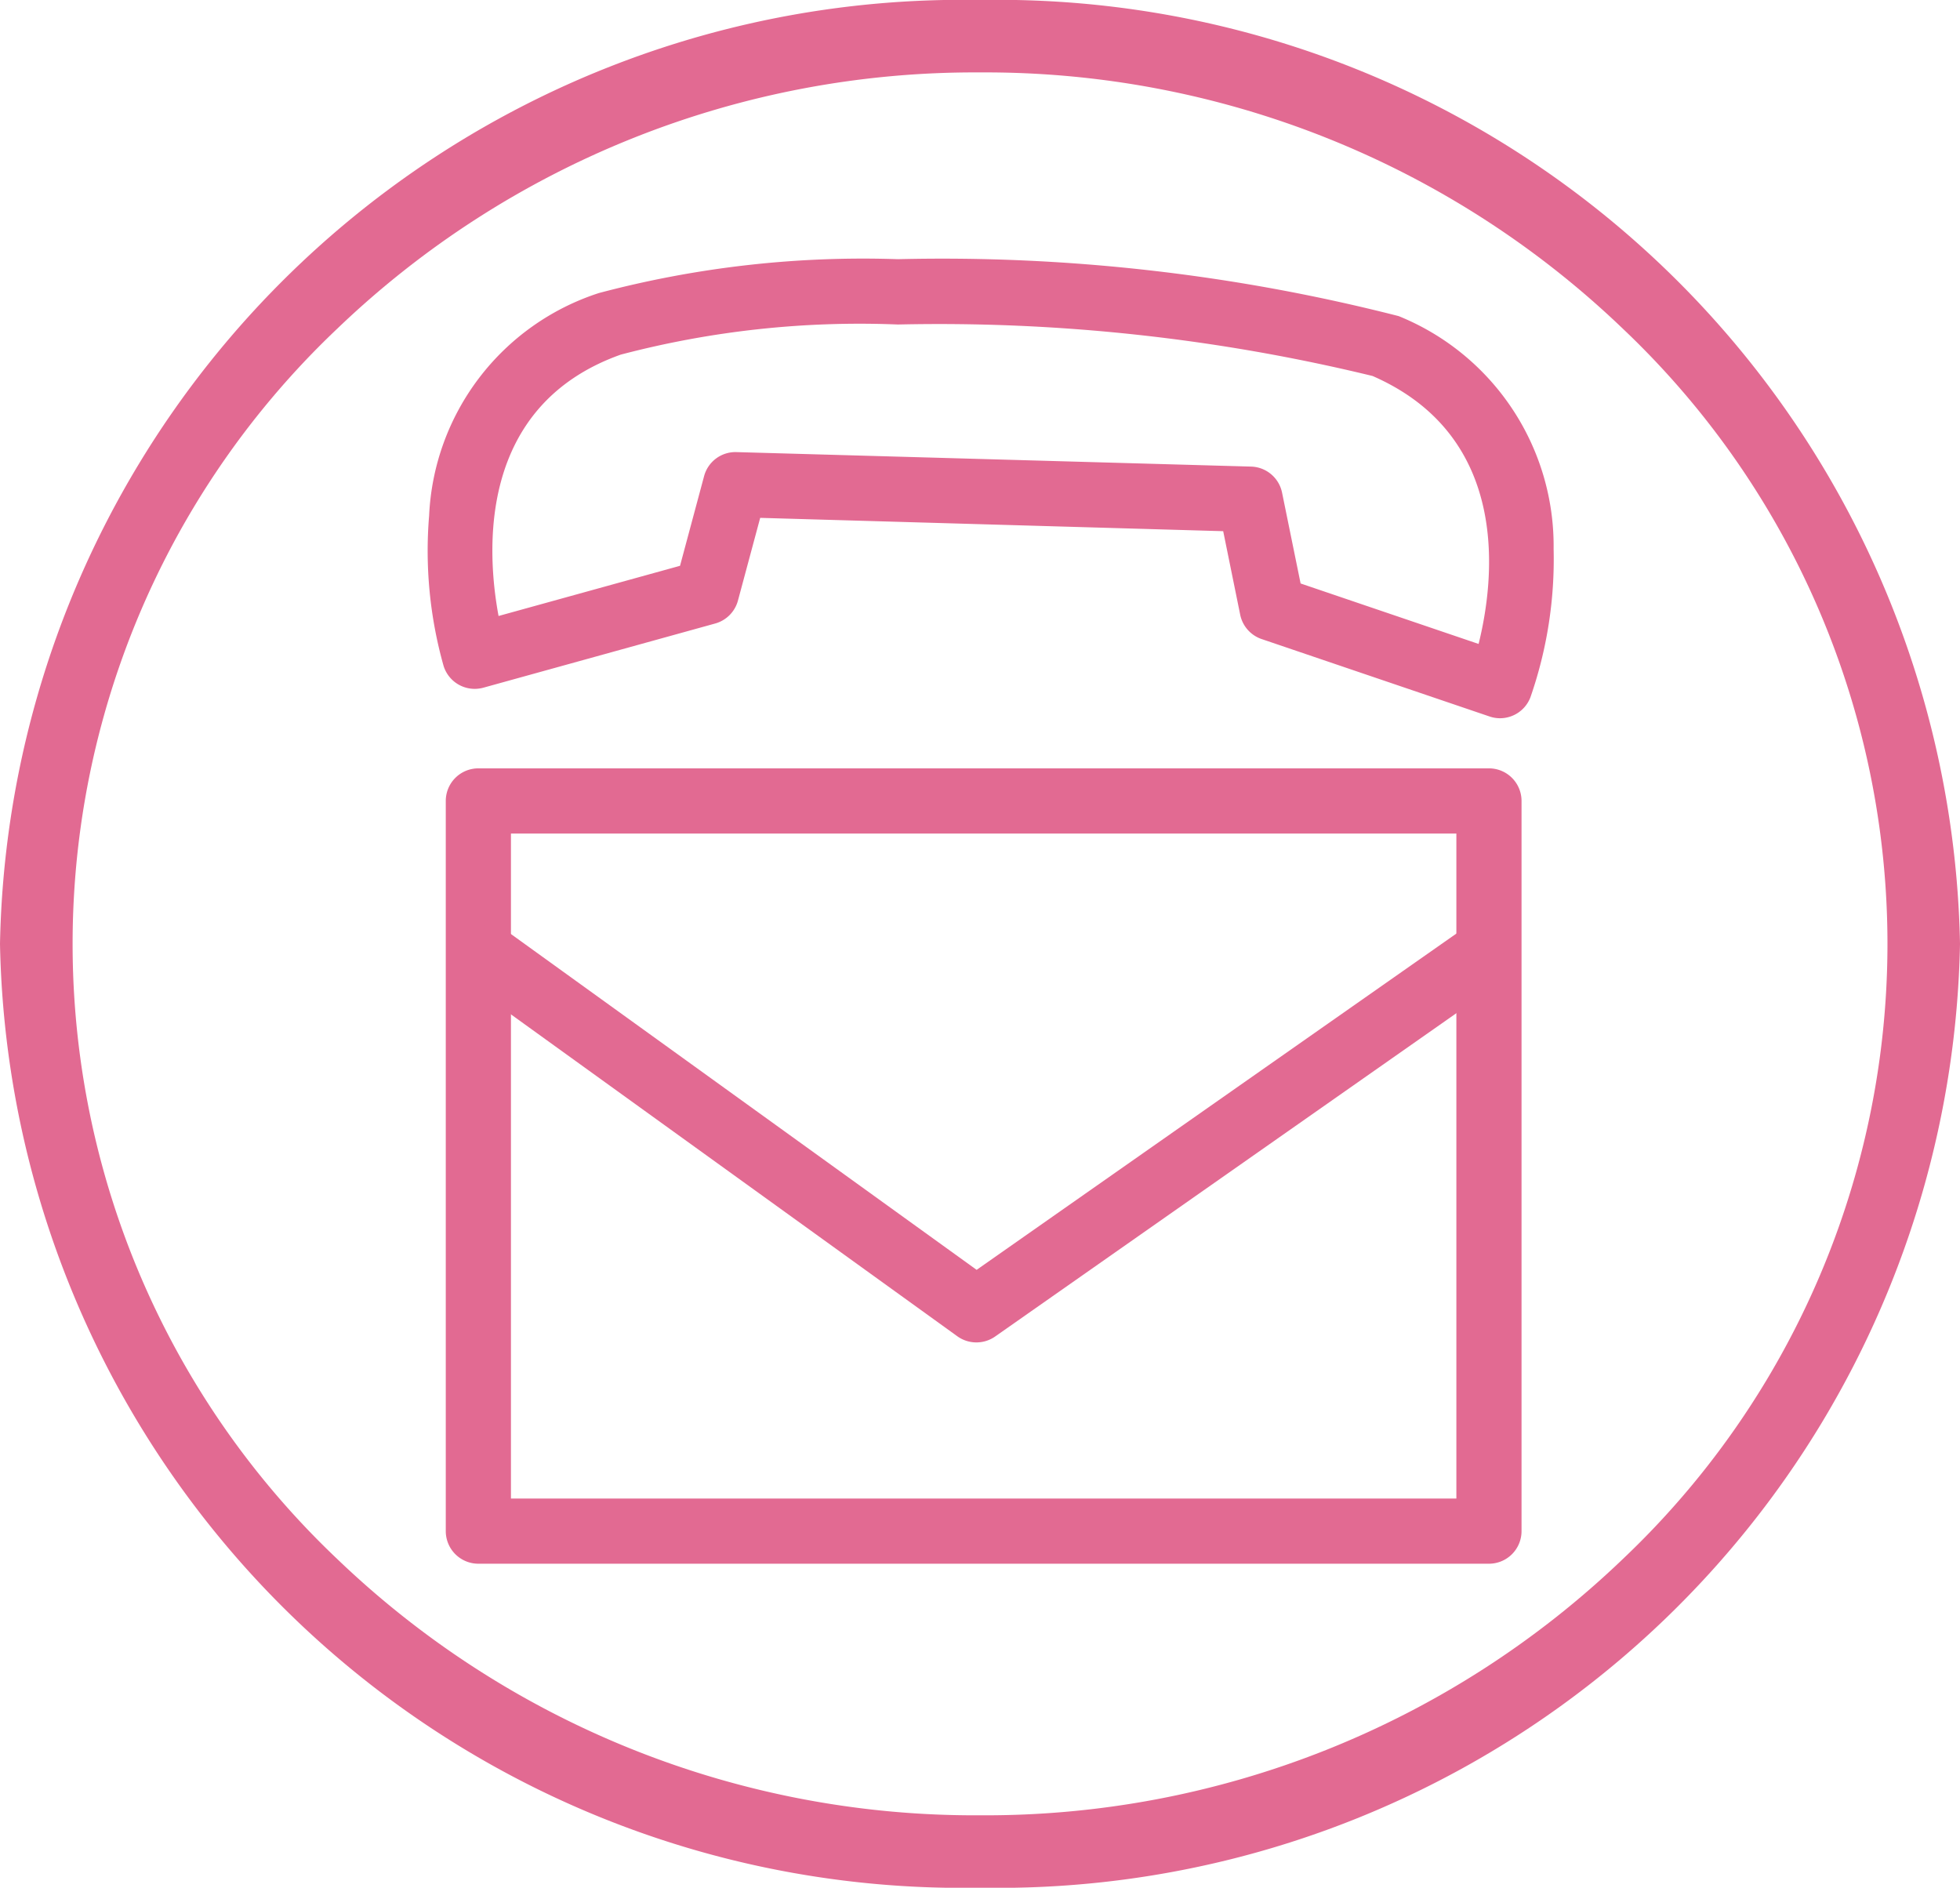
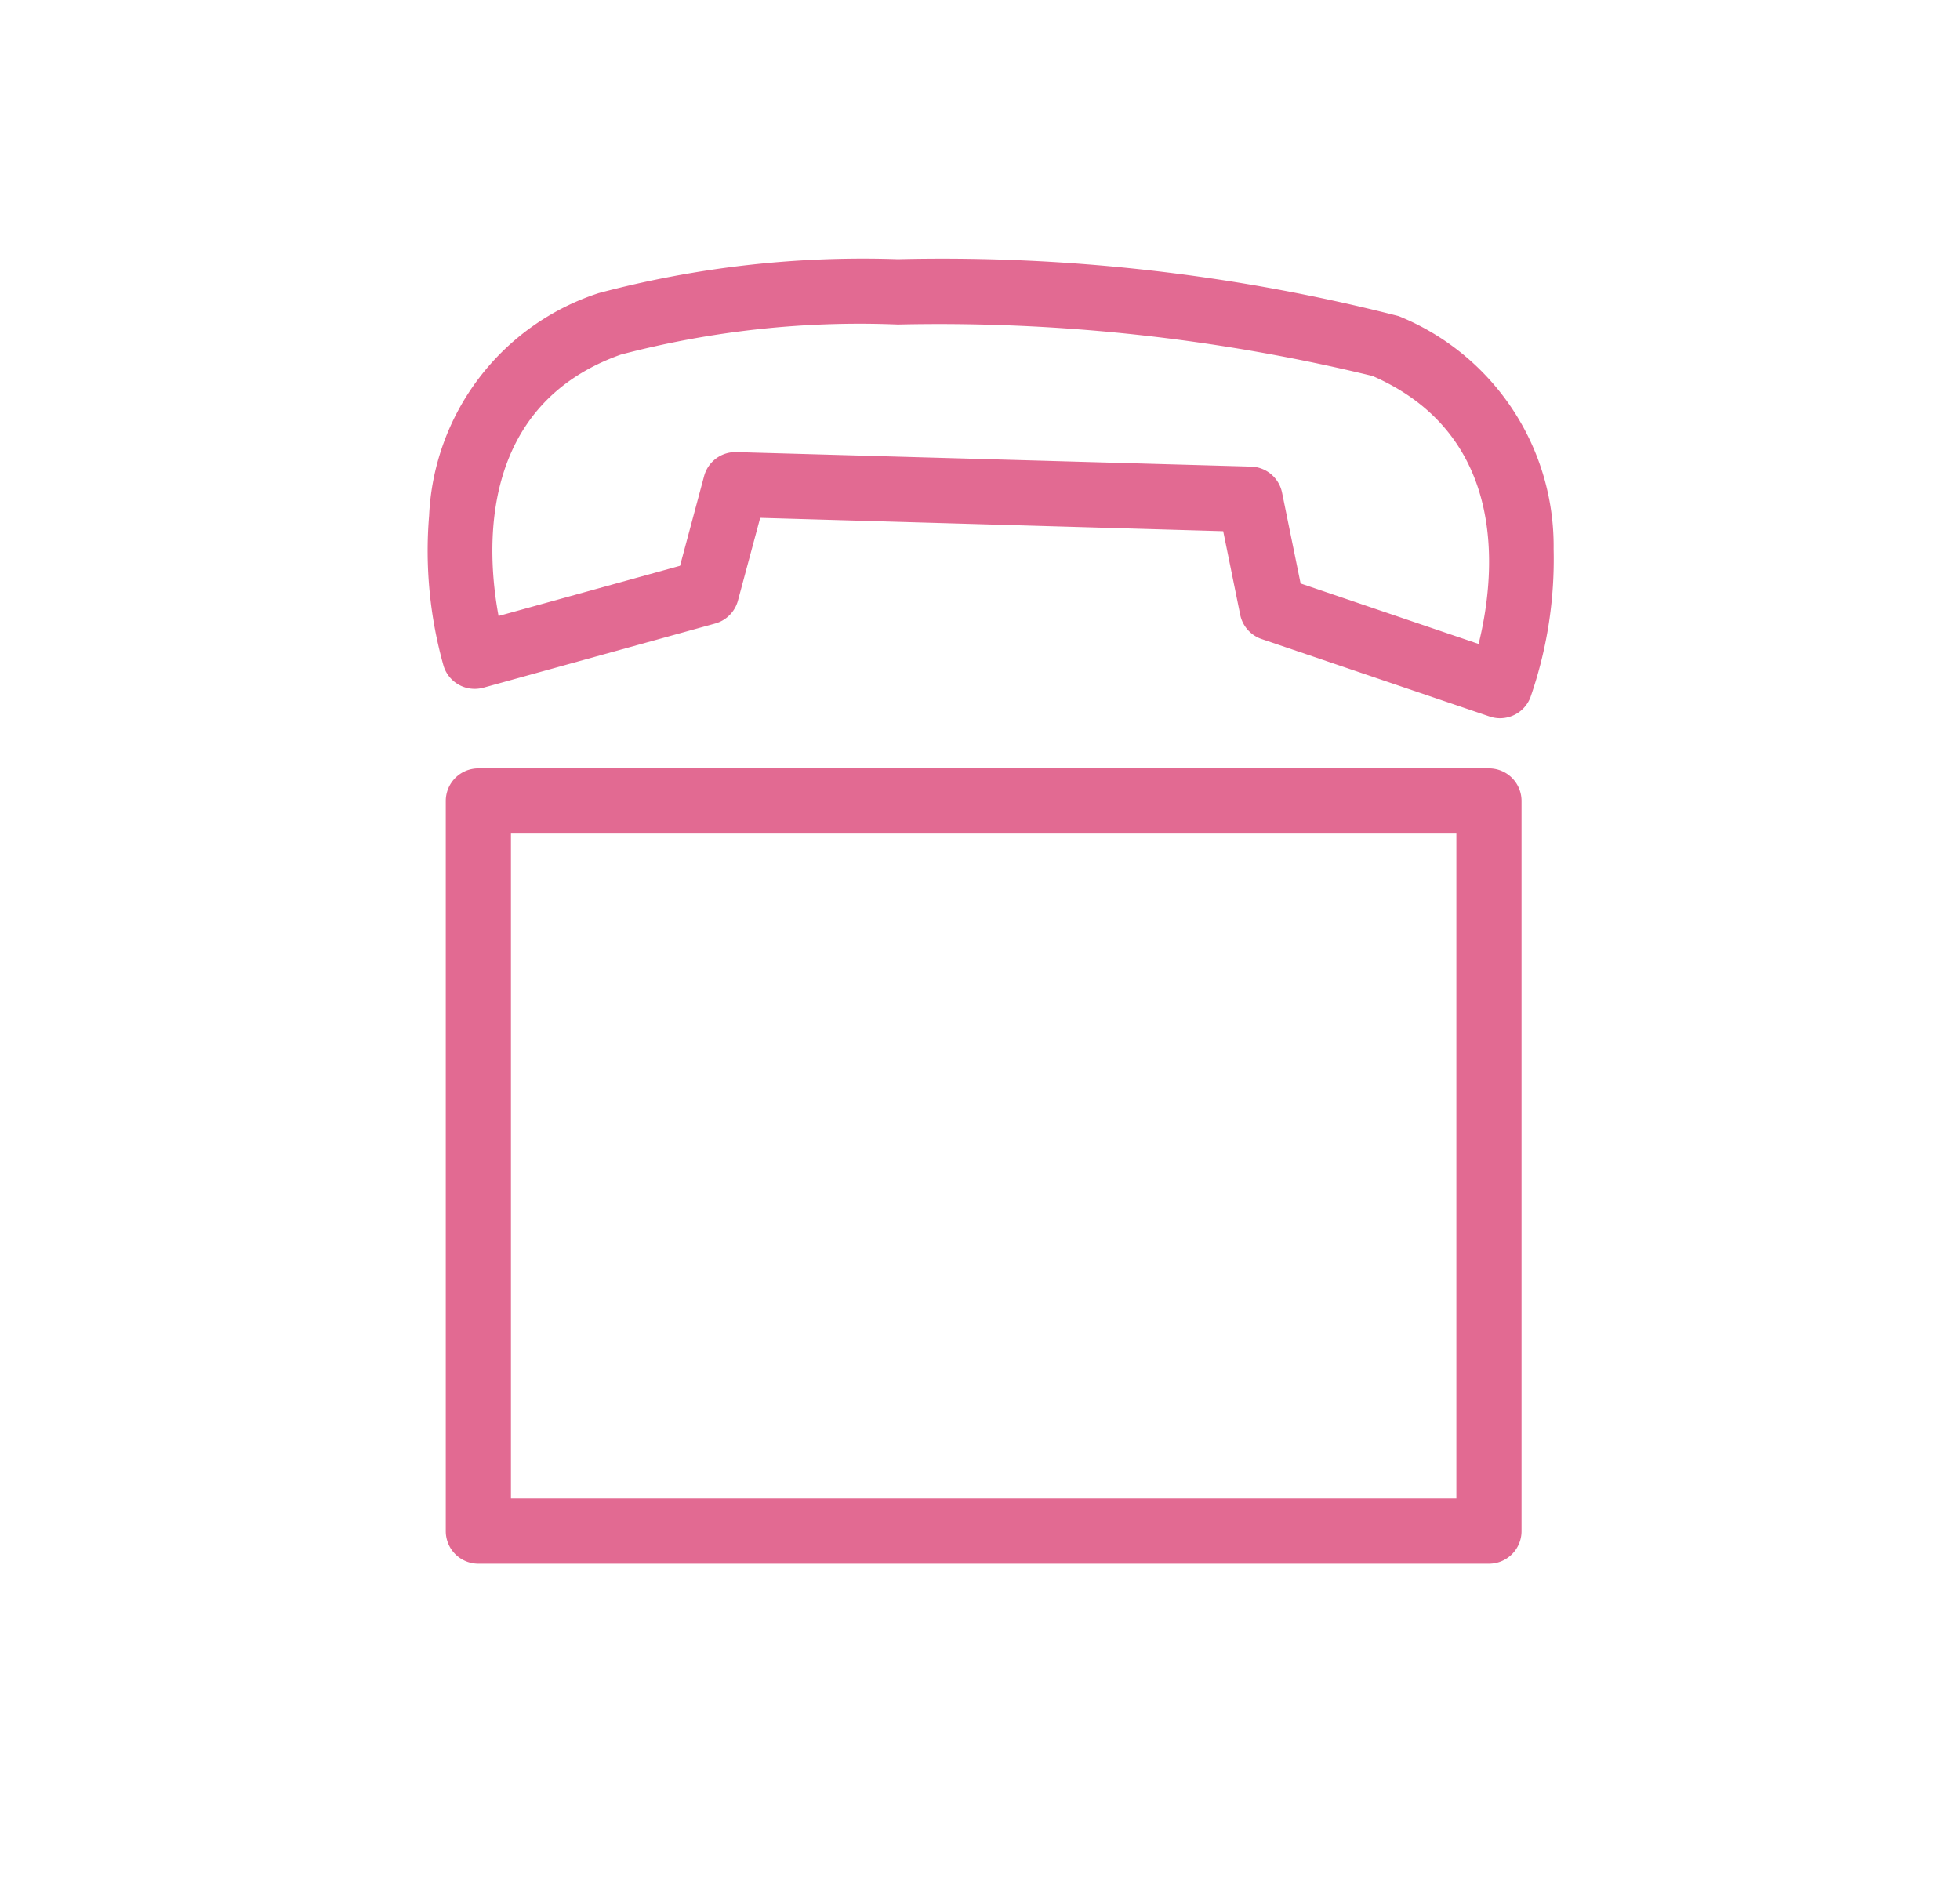
<svg xmlns="http://www.w3.org/2000/svg" width="27.067" height="26.067" viewBox="0 0 27.067 26.067">
  <g transform="translate(-0.467 0)">
    <path d="M1543.093,467.5a.449.449,0,0,1-.145-.024l-3.144-1.068a.45.45,0,0,1-.3-.336l-.235-1.155-6.394-.184-.307,1.142a.45.45,0,0,1-.315.317l-3.2.886a.45.45,0,0,1-.55-.3,5.855,5.855,0,0,1-.2-2.075,3.394,3.394,0,0,1,2.343-3.074,14.219,14.219,0,0,1,4.13-.468,25.435,25.435,0,0,1,6.916.786,3.425,3.425,0,0,1,2.14,3.216,5.8,5.8,0,0,1-.32,2.047A.45.45,0,0,1,1543.093,467.5Zm-2.755-1.861,2.458.835c.216-.87.463-2.858-1.464-3.7a25.34,25.34,0,0,0-6.555-.711,12.969,12.969,0,0,0-3.828.416c-1.984.707-1.852,2.721-1.687,3.609l2.506-.693.332-1.237a.448.448,0,0,1,.448-.333l7.106.2a.45.45,0,0,1,.428.36Z" transform="translate(-1521.91 -457.582)" fill="#e26a92" />
    <g transform="translate(6.962 11.06)">
      <path d="M0-.45H13.956a.45.45,0,0,1,.45.45V10.083a.45.45,0,0,1-.45.45H0a.45.45,0,0,1-.45-.45V0A.45.45,0,0,1,0-.45Zm13.506.9H.45V9.633H13.506Z" transform="translate(0.111)" fill="#e26a92" />
-       <path d="M1535.86,476.585a.449.449,0,0,1-.263-.085l-6.988-5.039.526-.73,6.729,4.852,6.927-4.855.517.737-7.189,5.039A.45.45,0,0,1,1535.86,476.585Z" transform="translate(-1528.872 -469.108)" fill="#e26a92" />
    </g>
-     <path d="M13.533,1A12.715,12.715,0,0,0,4.658,4.538a11.7,11.7,0,0,0,0,16.991,12.715,12.715,0,0,0,8.876,3.538,12.715,12.715,0,0,0,8.876-3.538,11.7,11.7,0,0,0,0-16.991A12.715,12.715,0,0,0,13.533,1m0-1A13.29,13.29,0,0,1,27.067,13.033,13.29,13.29,0,0,1,13.533,26.067,13.29,13.29,0,0,1,0,13.033,13.29,13.29,0,0,1,13.533,0Z" transform="translate(0.467)" fill="#e26a92" />
  </g>
</svg>